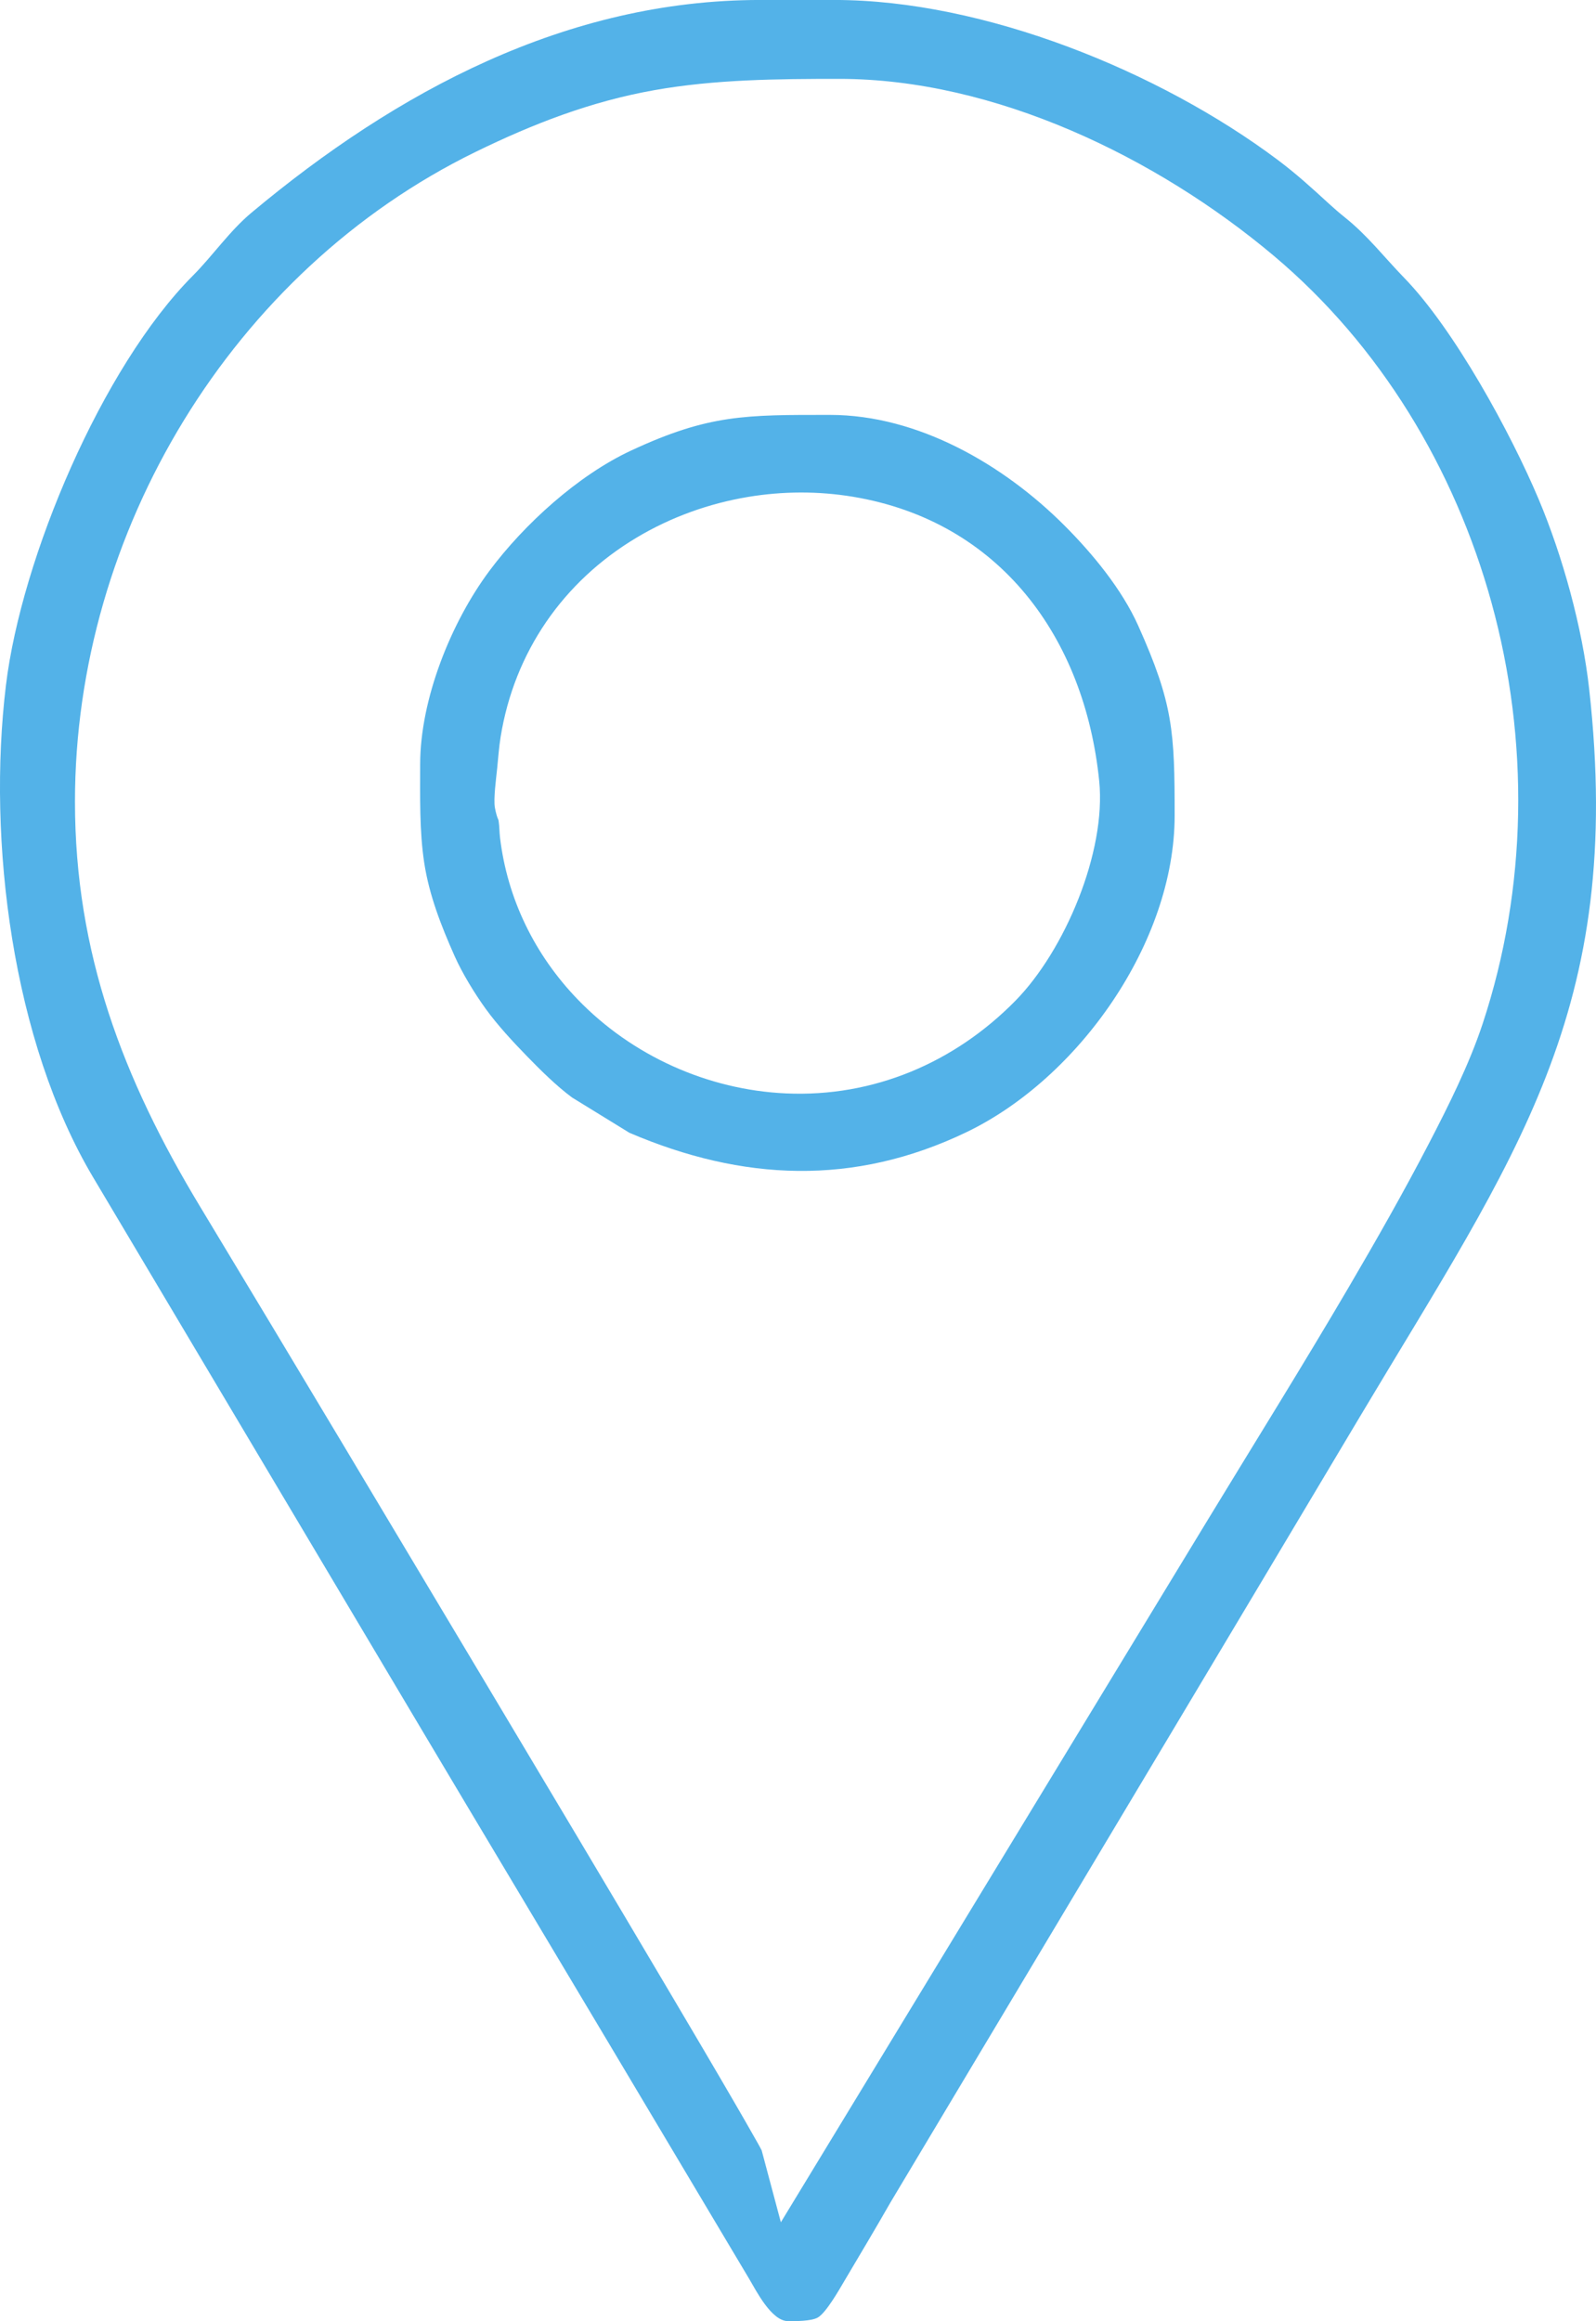
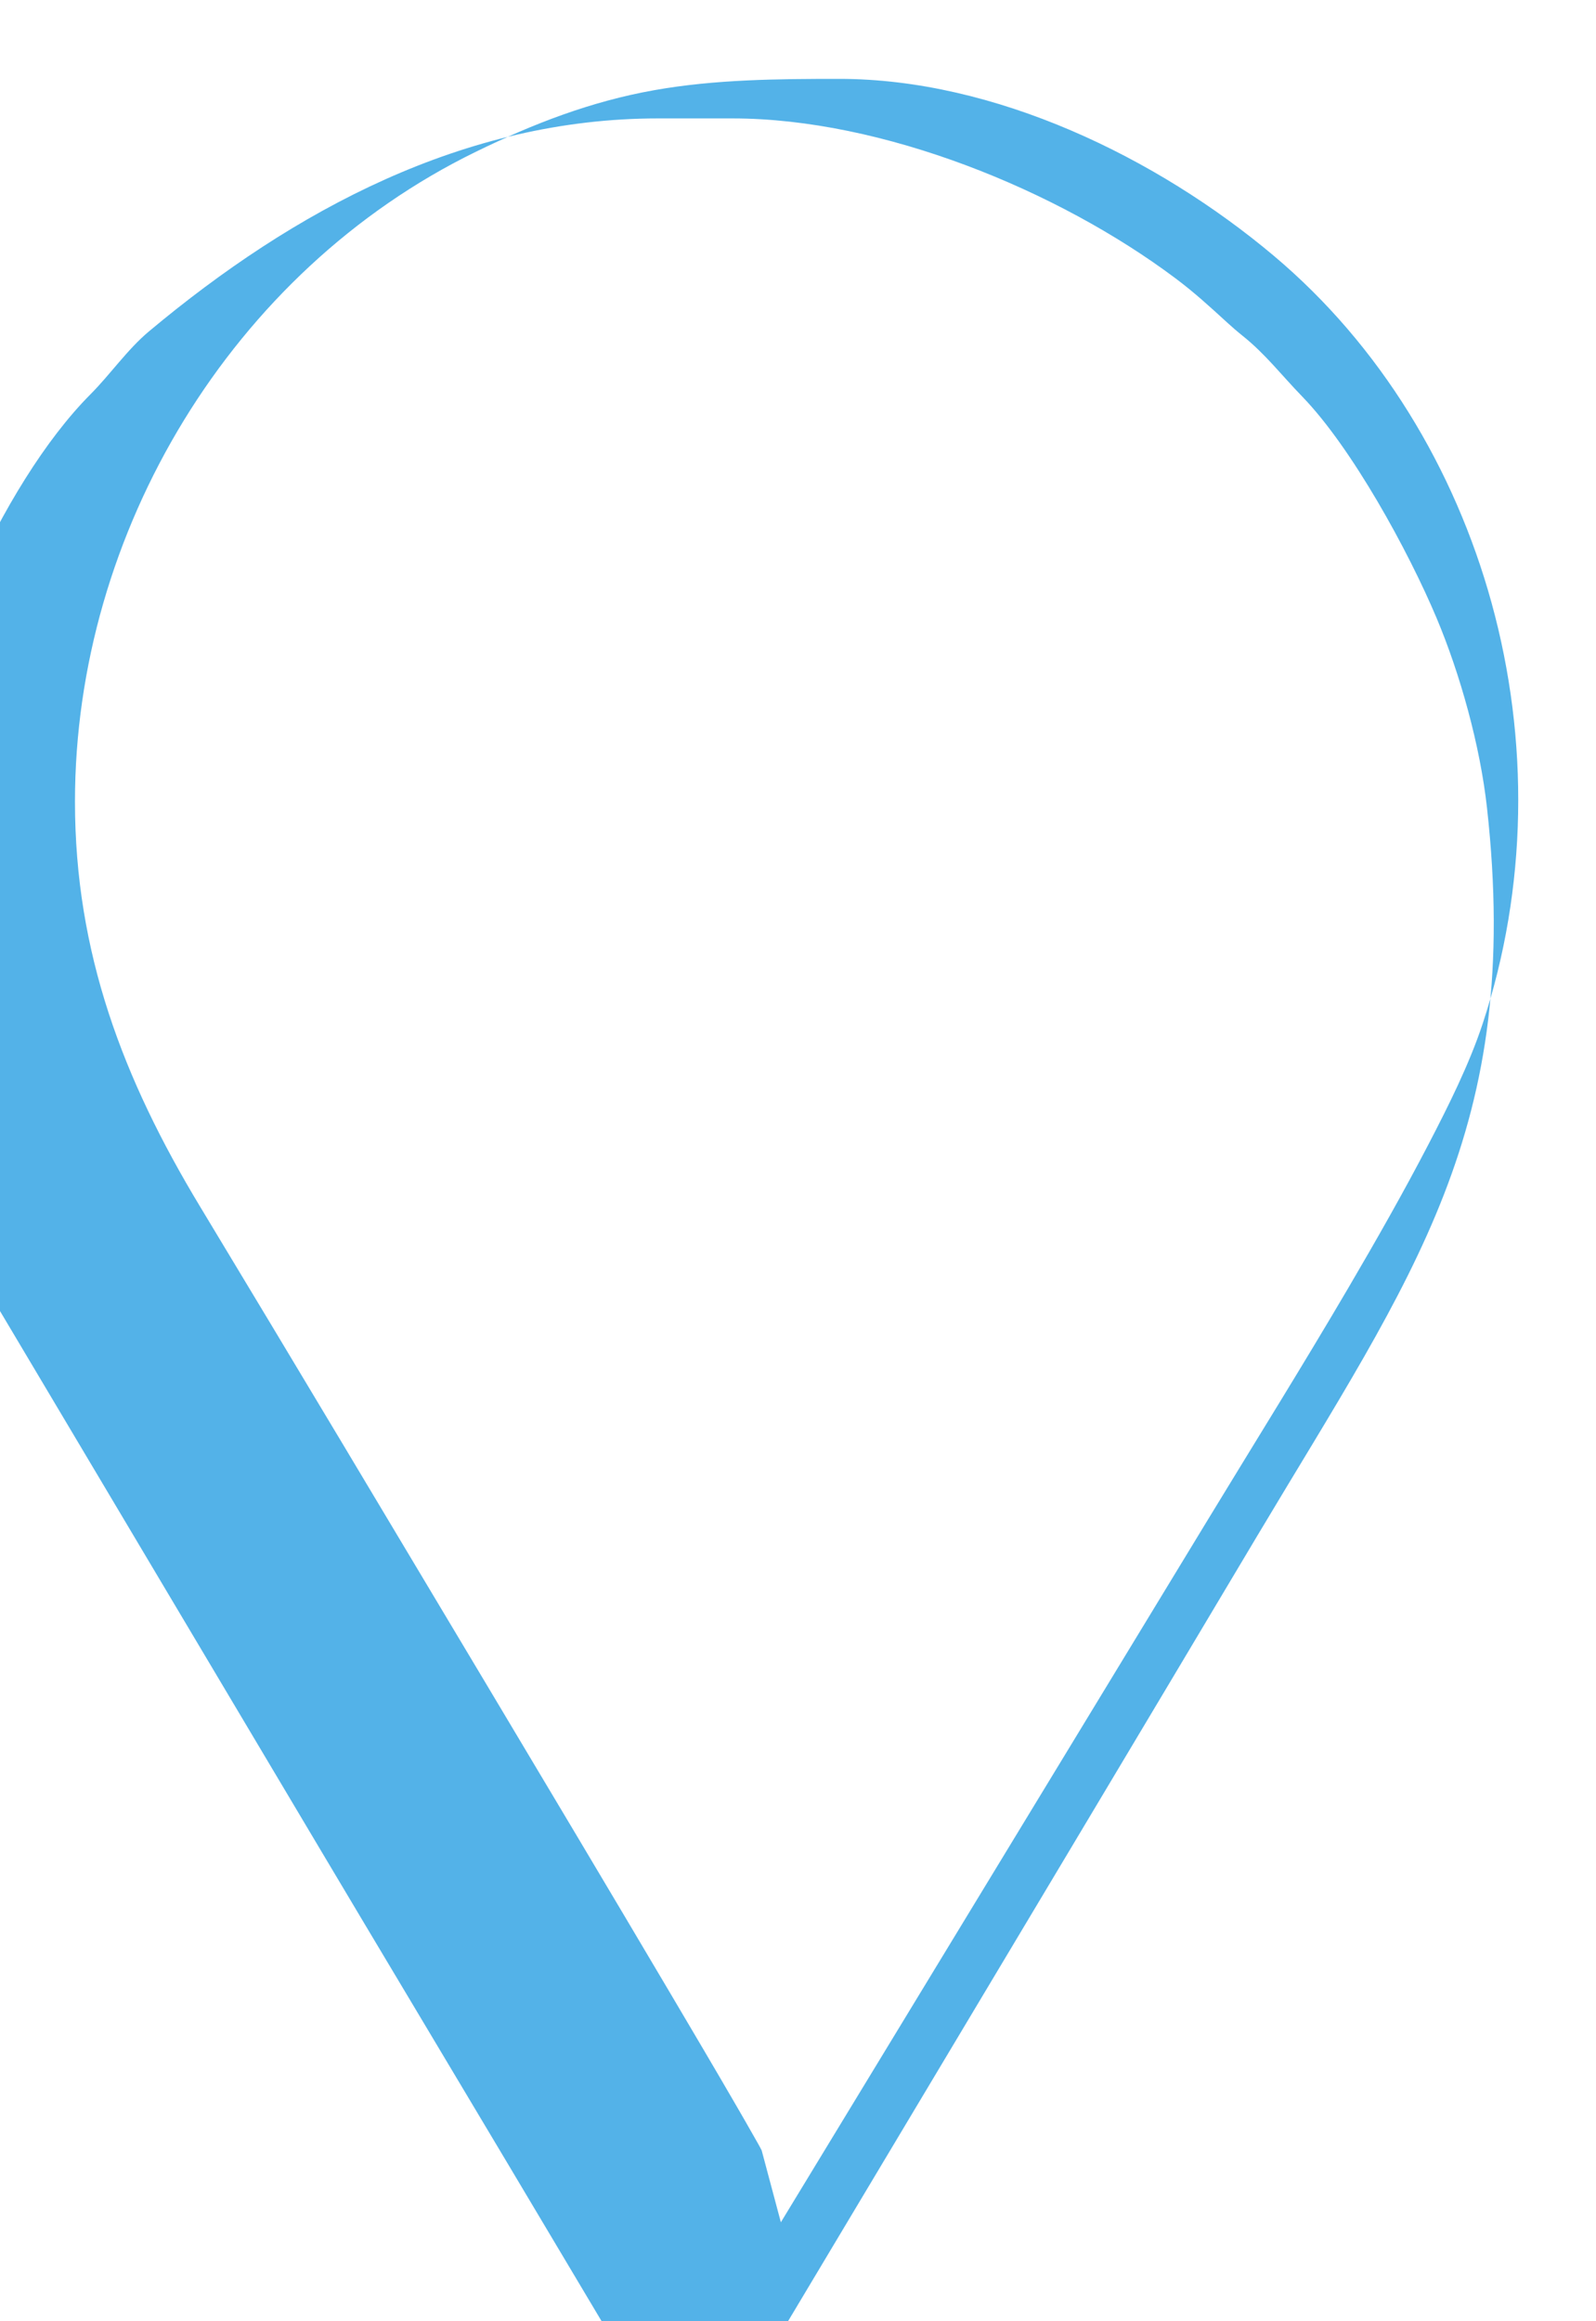
<svg xmlns="http://www.w3.org/2000/svg" xml:space="preserve" width="90.613mm" height="131.725mm" style="shape-rendering:geometricPrecision; text-rendering:geometricPrecision; image-rendering:optimizeQuality; fill-rule:evenodd; clip-rule:evenodd" viewBox="0 0 1511.93 2197.91">
  <defs>
    <style type="text/css">  .fil0 {fill:#53B2E8}  </style>
  </defs>
  <g id="Слой_x0020_1">
    <g id="_2154381716176">
-       <path class="fil0" d="M746.57 2197.9c6.78,0 21.86,0.08 28.03,-3.37 7.97,-4.45 20.42,-26.49 24.94,-34.11 14.72,-24.84 29.53,-49.61 43.87,-74.67l0.3 -0.52 267.65 -447.45c58.93,-98.52 117.74,-197.12 176.55,-295.72 147.61,-247.44 251.5,-384.82 217.56,-689.58 -6.49,-58.32 -25.11,-125.76 -47.82,-179.67 -26.52,-62.94 -80.02,-160.95 -127.44,-209.75 -19.23,-19.79 -34.51,-39.91 -56.33,-57.33 -5.08,-4.06 -9.97,-8.31 -14.77,-12.7 -16.35,-14.97 -30.8,-28.22 -48.73,-41.65 -111.88,-83.81 -278.11,-151.4 -419.68,-151.4l-70.63 0c-183.35,0 -344.57,86.64 -481.98,201.53 -20.73,17.34 -36.38,40.43 -55.51,59.65 -85.97,86.42 -162.28,267.04 -176.94,387.57 -17.95,147.56 6.12,337.59 82.57,466.05l311.24 523.04c58.71,98.66 117.77,197.11 176.56,295.73l133.53 224.02c6.66,11.17 21.17,40.3 37.02,40.3zm-24.99 -161.62c-2.12,-4.3 -4.83,-8.82 -7.13,-12.91 -6.06,-10.74 -12.23,-21.41 -18.42,-32.07 -20.05,-34.53 -40.36,-68.92 -60.69,-103.28 -58.81,-99.41 -118.02,-198.6 -177.29,-297.74 -89.32,-149.42 -178.63,-298.93 -268.62,-447.95 -72.86,-120.67 -118.41,-240.02 -118.41,-383.27 0,-255.44 148.81,-502.51 379.3,-615.11 54.71,-26.73 109.21,-47.84 169.36,-58.54 57.65,-10.26 117.05,-10.72 175.44,-10.72 147.11,0 300.62,74.21 411.56,167.5 100.88,84.83 171.33,201.82 206.25,328.42 35.9,130.13 34.11,270.2 -8.32,398.58 -12.71,38.46 -32.41,77.86 -51.08,113.78 -24.02,46.2 -49.89,91.61 -76.23,136.53 -43.16,73.59 -88.25,145.81 -132.56,218.68l-405.01 666.08 -18.15 -67.96z" />
-       <path class="fil0" d="M541.89 1039.2l54.37 33.44c107.05,45.8 212.55,50.6 319.08,-0.49 106.53,-51.09 197.43,-180.01 197.43,-299.85 0,-79.45 -1.31,-105.75 -34.43,-179.68 -15.59,-34.8 -43.34,-68.41 -70.13,-95.2 -57.49,-57.49 -138.58,-104.56 -221.91,-104.56 -79.76,0 -114.46,-0.69 -188.54,33.8 -50.17,23.36 -101.15,69.66 -134.07,113.8 -36.43,48.85 -65.66,121.68 -65.66,183.28 0,30.44 -0.77,63.14 3.85,93.25 4.76,30.96 16.12,59.84 28.79,88.32 7.24,16.27 19.03,35.53 29.49,49.99 11.25,15.54 25.63,31.01 39,44.76 12.84,13.21 27.85,28.1 42.73,39.14zm-69.7 -262.72c-0.69,-1.51 -1.26,-3.06 -1.73,-4.66 -0.67,-2.24 -1.15,-4.56 -1.6,-6.86 -1.58,-8.18 1.25,-28.69 2.12,-37.45 0.96,-9.66 1.72,-20.1 3.26,-29.66 12.98,-80.35 59.21,-147.21 128.92,-188.84 32.33,-19.3 68.33,-32.27 105.45,-38.46 32.82,-5.47 66.55,-5.64 99.39,-0.18 139.2,23.14 219.57,133.46 233.31,269.23 6.78,67.04 -32.57,160.35 -79.35,207.97 -57.77,58.82 -134.72,91.53 -217.47,87.77 -74.12,-3.37 -145.81,-35.67 -197.33,-89.1 -40.58,-42.09 -66.6,-95.16 -73.51,-153.34 -0.59,-4.95 -0.49,-10.27 -1.25,-15.07 -0.07,-0.45 -0.14,-0.9 -0.21,-1.35z" />
+       <path class="fil0" d="M746.57 2197.9l0.3 -0.52 267.65 -447.45c58.93,-98.52 117.74,-197.12 176.55,-295.72 147.61,-247.44 251.5,-384.82 217.56,-689.58 -6.49,-58.32 -25.11,-125.76 -47.82,-179.67 -26.52,-62.94 -80.02,-160.95 -127.44,-209.75 -19.23,-19.79 -34.51,-39.91 -56.33,-57.33 -5.08,-4.06 -9.97,-8.31 -14.77,-12.7 -16.35,-14.97 -30.8,-28.22 -48.73,-41.65 -111.88,-83.81 -278.11,-151.4 -419.68,-151.4l-70.63 0c-183.35,0 -344.57,86.64 -481.98,201.53 -20.73,17.34 -36.38,40.43 -55.51,59.65 -85.97,86.42 -162.28,267.04 -176.94,387.57 -17.95,147.56 6.12,337.59 82.57,466.05l311.24 523.04c58.71,98.66 117.77,197.11 176.56,295.73l133.53 224.02c6.66,11.17 21.17,40.3 37.02,40.3zm-24.99 -161.62c-2.12,-4.3 -4.83,-8.82 -7.13,-12.91 -6.06,-10.74 -12.23,-21.41 -18.42,-32.07 -20.05,-34.53 -40.36,-68.92 -60.69,-103.28 -58.81,-99.41 -118.02,-198.6 -177.29,-297.74 -89.32,-149.42 -178.63,-298.93 -268.62,-447.95 -72.86,-120.67 -118.41,-240.02 -118.41,-383.27 0,-255.44 148.81,-502.51 379.3,-615.11 54.71,-26.73 109.21,-47.84 169.36,-58.54 57.65,-10.26 117.05,-10.72 175.44,-10.72 147.11,0 300.62,74.21 411.56,167.5 100.88,84.83 171.33,201.82 206.25,328.42 35.9,130.13 34.11,270.2 -8.32,398.58 -12.71,38.46 -32.41,77.86 -51.08,113.78 -24.02,46.2 -49.89,91.61 -76.23,136.53 -43.16,73.59 -88.25,145.81 -132.56,218.68l-405.01 666.08 -18.15 -67.96z" />
    </g>
  </g>
</svg>